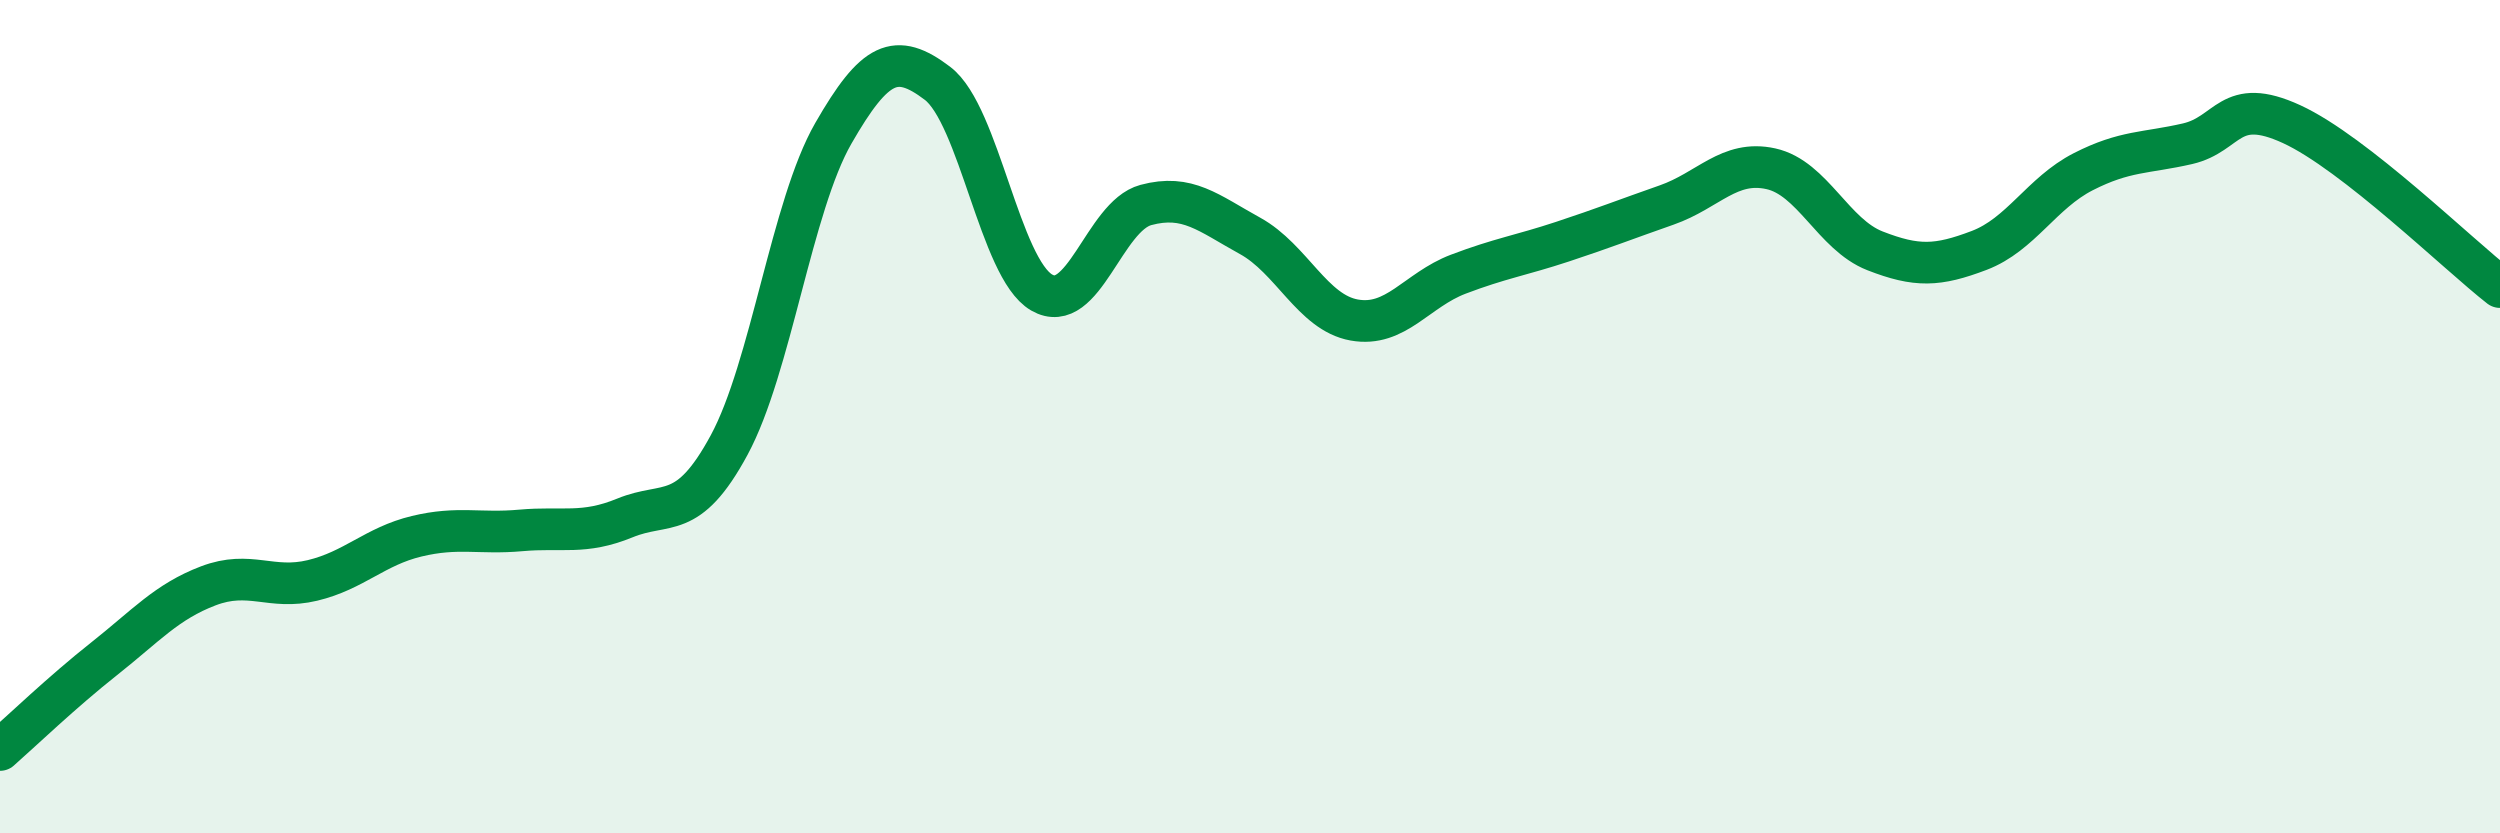
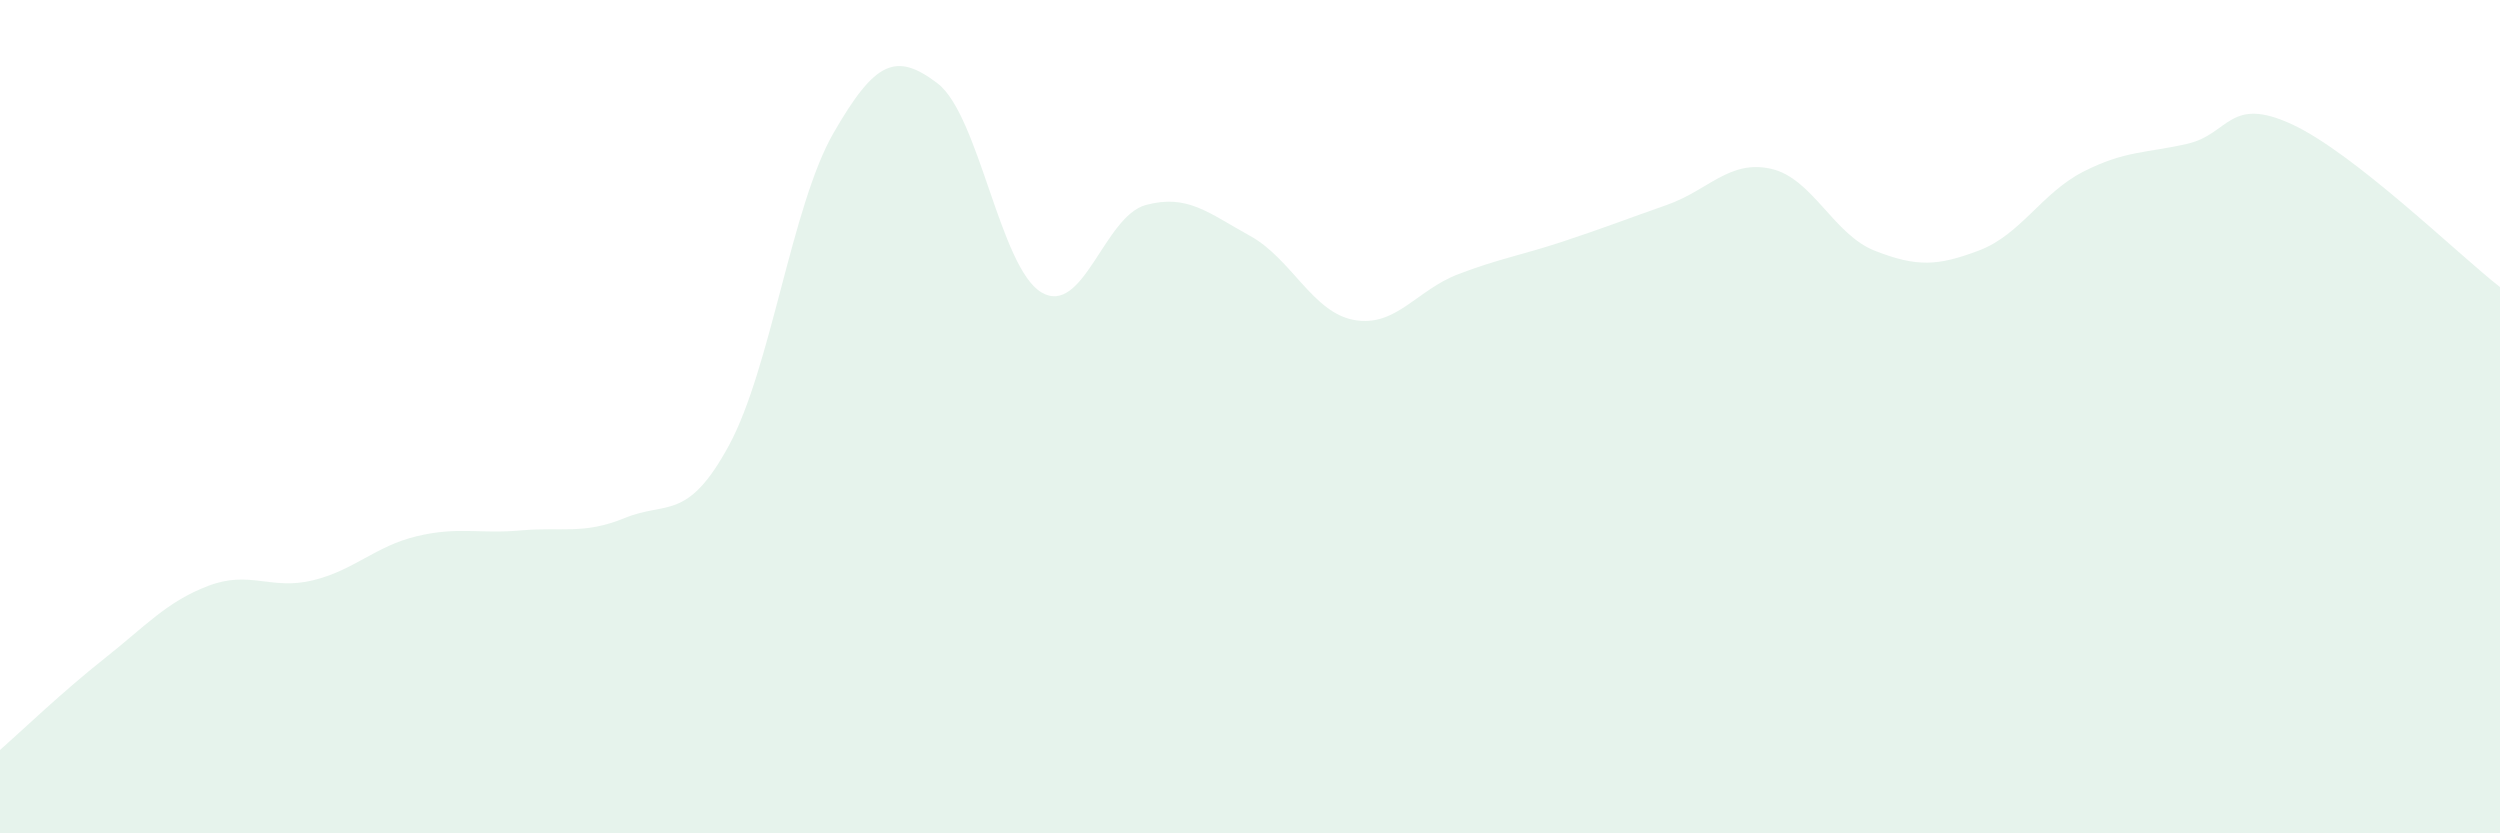
<svg xmlns="http://www.w3.org/2000/svg" width="60" height="20" viewBox="0 0 60 20">
  <path d="M 0,18 C 0.5,17.56 1.5,16.6 2.5,15.81 C 3.5,15.02 4,14.44 5,14.06 C 6,13.68 6.5,14.17 7.5,13.93 C 8.5,13.69 9,13.11 10,12.87 C 11,12.63 11.5,12.82 12.5,12.73 C 13.5,12.64 14,12.84 15,12.43 C 16,12.02 16.5,12.53 17.5,10.68 C 18.5,8.83 19,4.94 20,3.2 C 21,1.46 21.5,1.24 22.5,2 C 23.5,2.76 24,6.44 25,7.02 C 26,7.6 26.5,5.19 27.5,4.92 C 28.5,4.65 29,5.11 30,5.66 C 31,6.21 31.5,7.5 32.5,7.68 C 33.5,7.86 34,6.96 35,6.58 C 36,6.2 36.5,6.13 37.5,5.8 C 38.5,5.47 39,5.27 40,4.92 C 41,4.57 41.5,3.83 42.5,4.05 C 43.5,4.27 44,5.63 45,6.02 C 46,6.41 46.5,6.39 47.5,6.01 C 48.5,5.63 49,4.63 50,4.12 C 51,3.61 51.5,3.68 52.5,3.45 C 53.5,3.22 53.5,2.29 55,2.98 C 56.5,3.67 59,6.11 60,6.89L60 20L0 20Z" fill="#008740" opacity="0.1" stroke-linecap="round" stroke-linejoin="round" />
-   <path d="M 0,18 C 0.5,17.56 1.5,16.6 2.5,15.81 C 3.5,15.02 4,14.44 5,14.06 C 6,13.68 6.5,14.17 7.5,13.93 C 8.5,13.69 9,13.11 10,12.87 C 11,12.63 11.5,12.82 12.5,12.73 C 13.5,12.64 14,12.84 15,12.43 C 16,12.02 16.5,12.53 17.5,10.68 C 18.5,8.83 19,4.94 20,3.2 C 21,1.46 21.5,1.24 22.5,2 C 23.5,2.76 24,6.44 25,7.02 C 26,7.6 26.5,5.19 27.5,4.92 C 28.5,4.65 29,5.11 30,5.66 C 31,6.21 31.5,7.5 32.5,7.68 C 33.5,7.86 34,6.96 35,6.58 C 36,6.2 36.5,6.13 37.5,5.8 C 38.5,5.47 39,5.27 40,4.92 C 41,4.57 41.5,3.83 42.5,4.05 C 43.5,4.27 44,5.63 45,6.02 C 46,6.41 46.5,6.39 47.5,6.01 C 48.5,5.63 49,4.63 50,4.12 C 51,3.61 51.5,3.68 52.5,3.45 C 53.5,3.22 53.5,2.29 55,2.98 C 56.5,3.67 59,6.11 60,6.89" stroke="#008740" stroke-width="1" fill="none" stroke-linecap="round" stroke-linejoin="round" />
</svg>